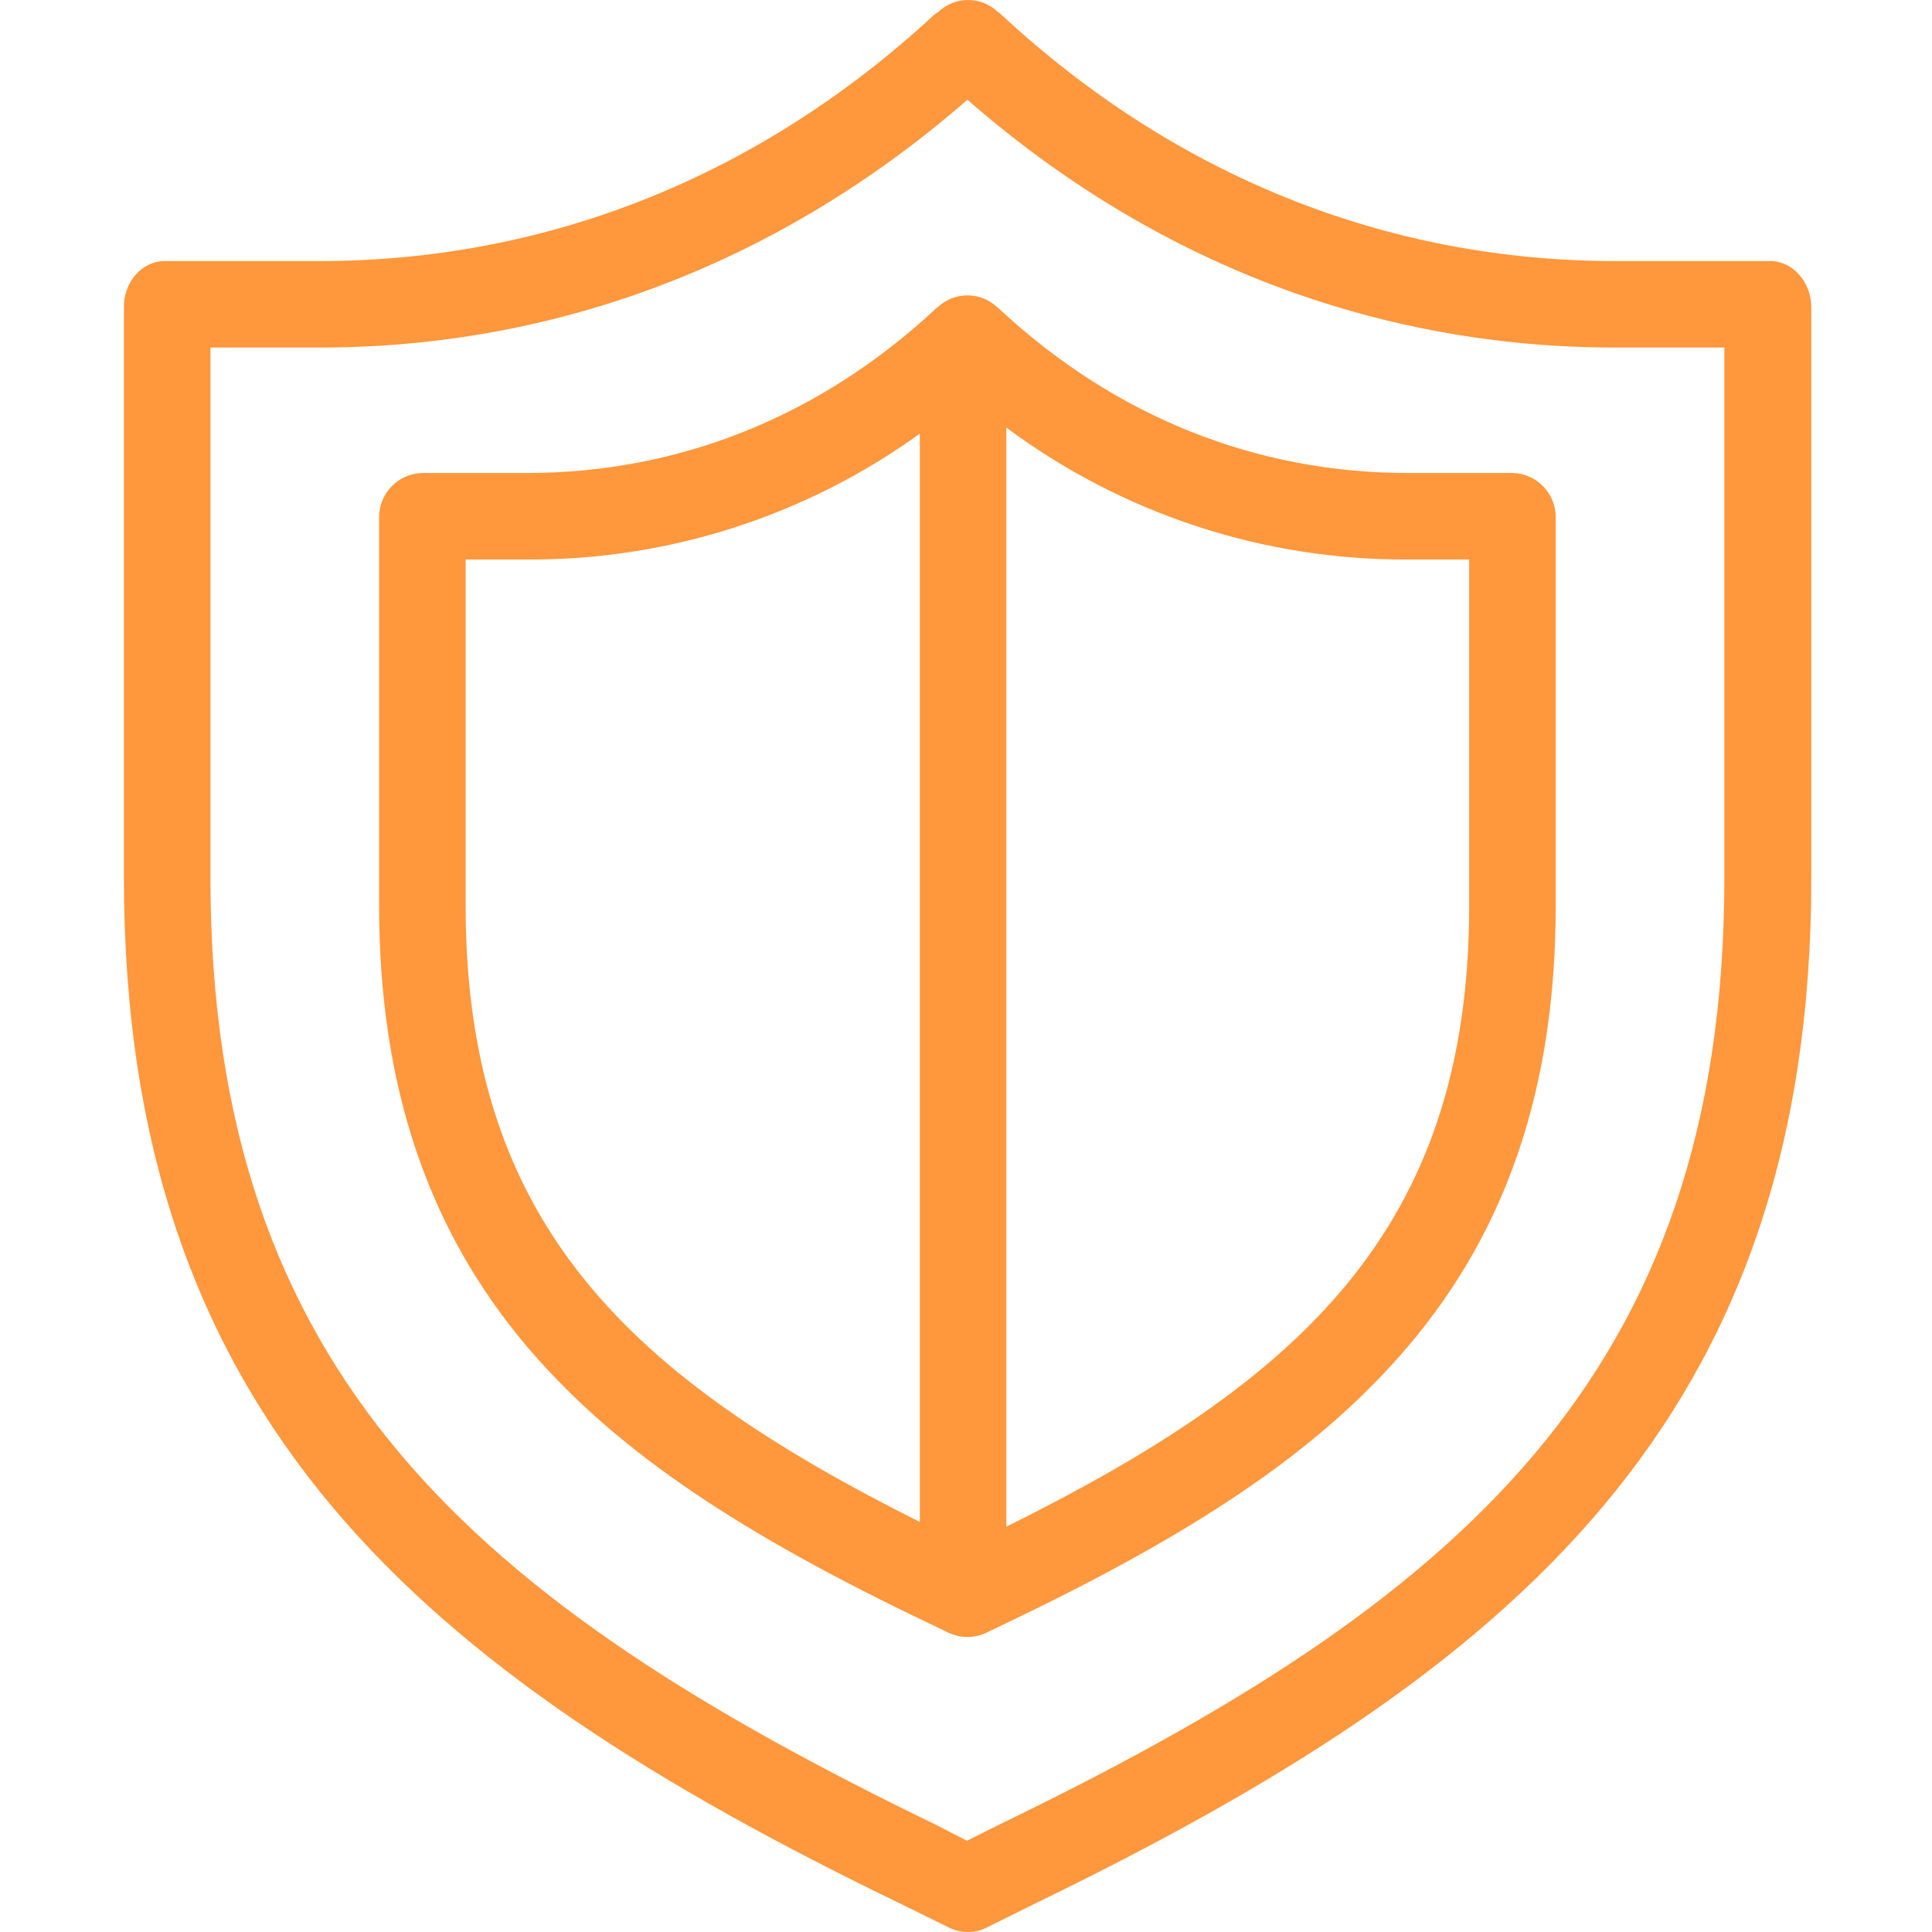
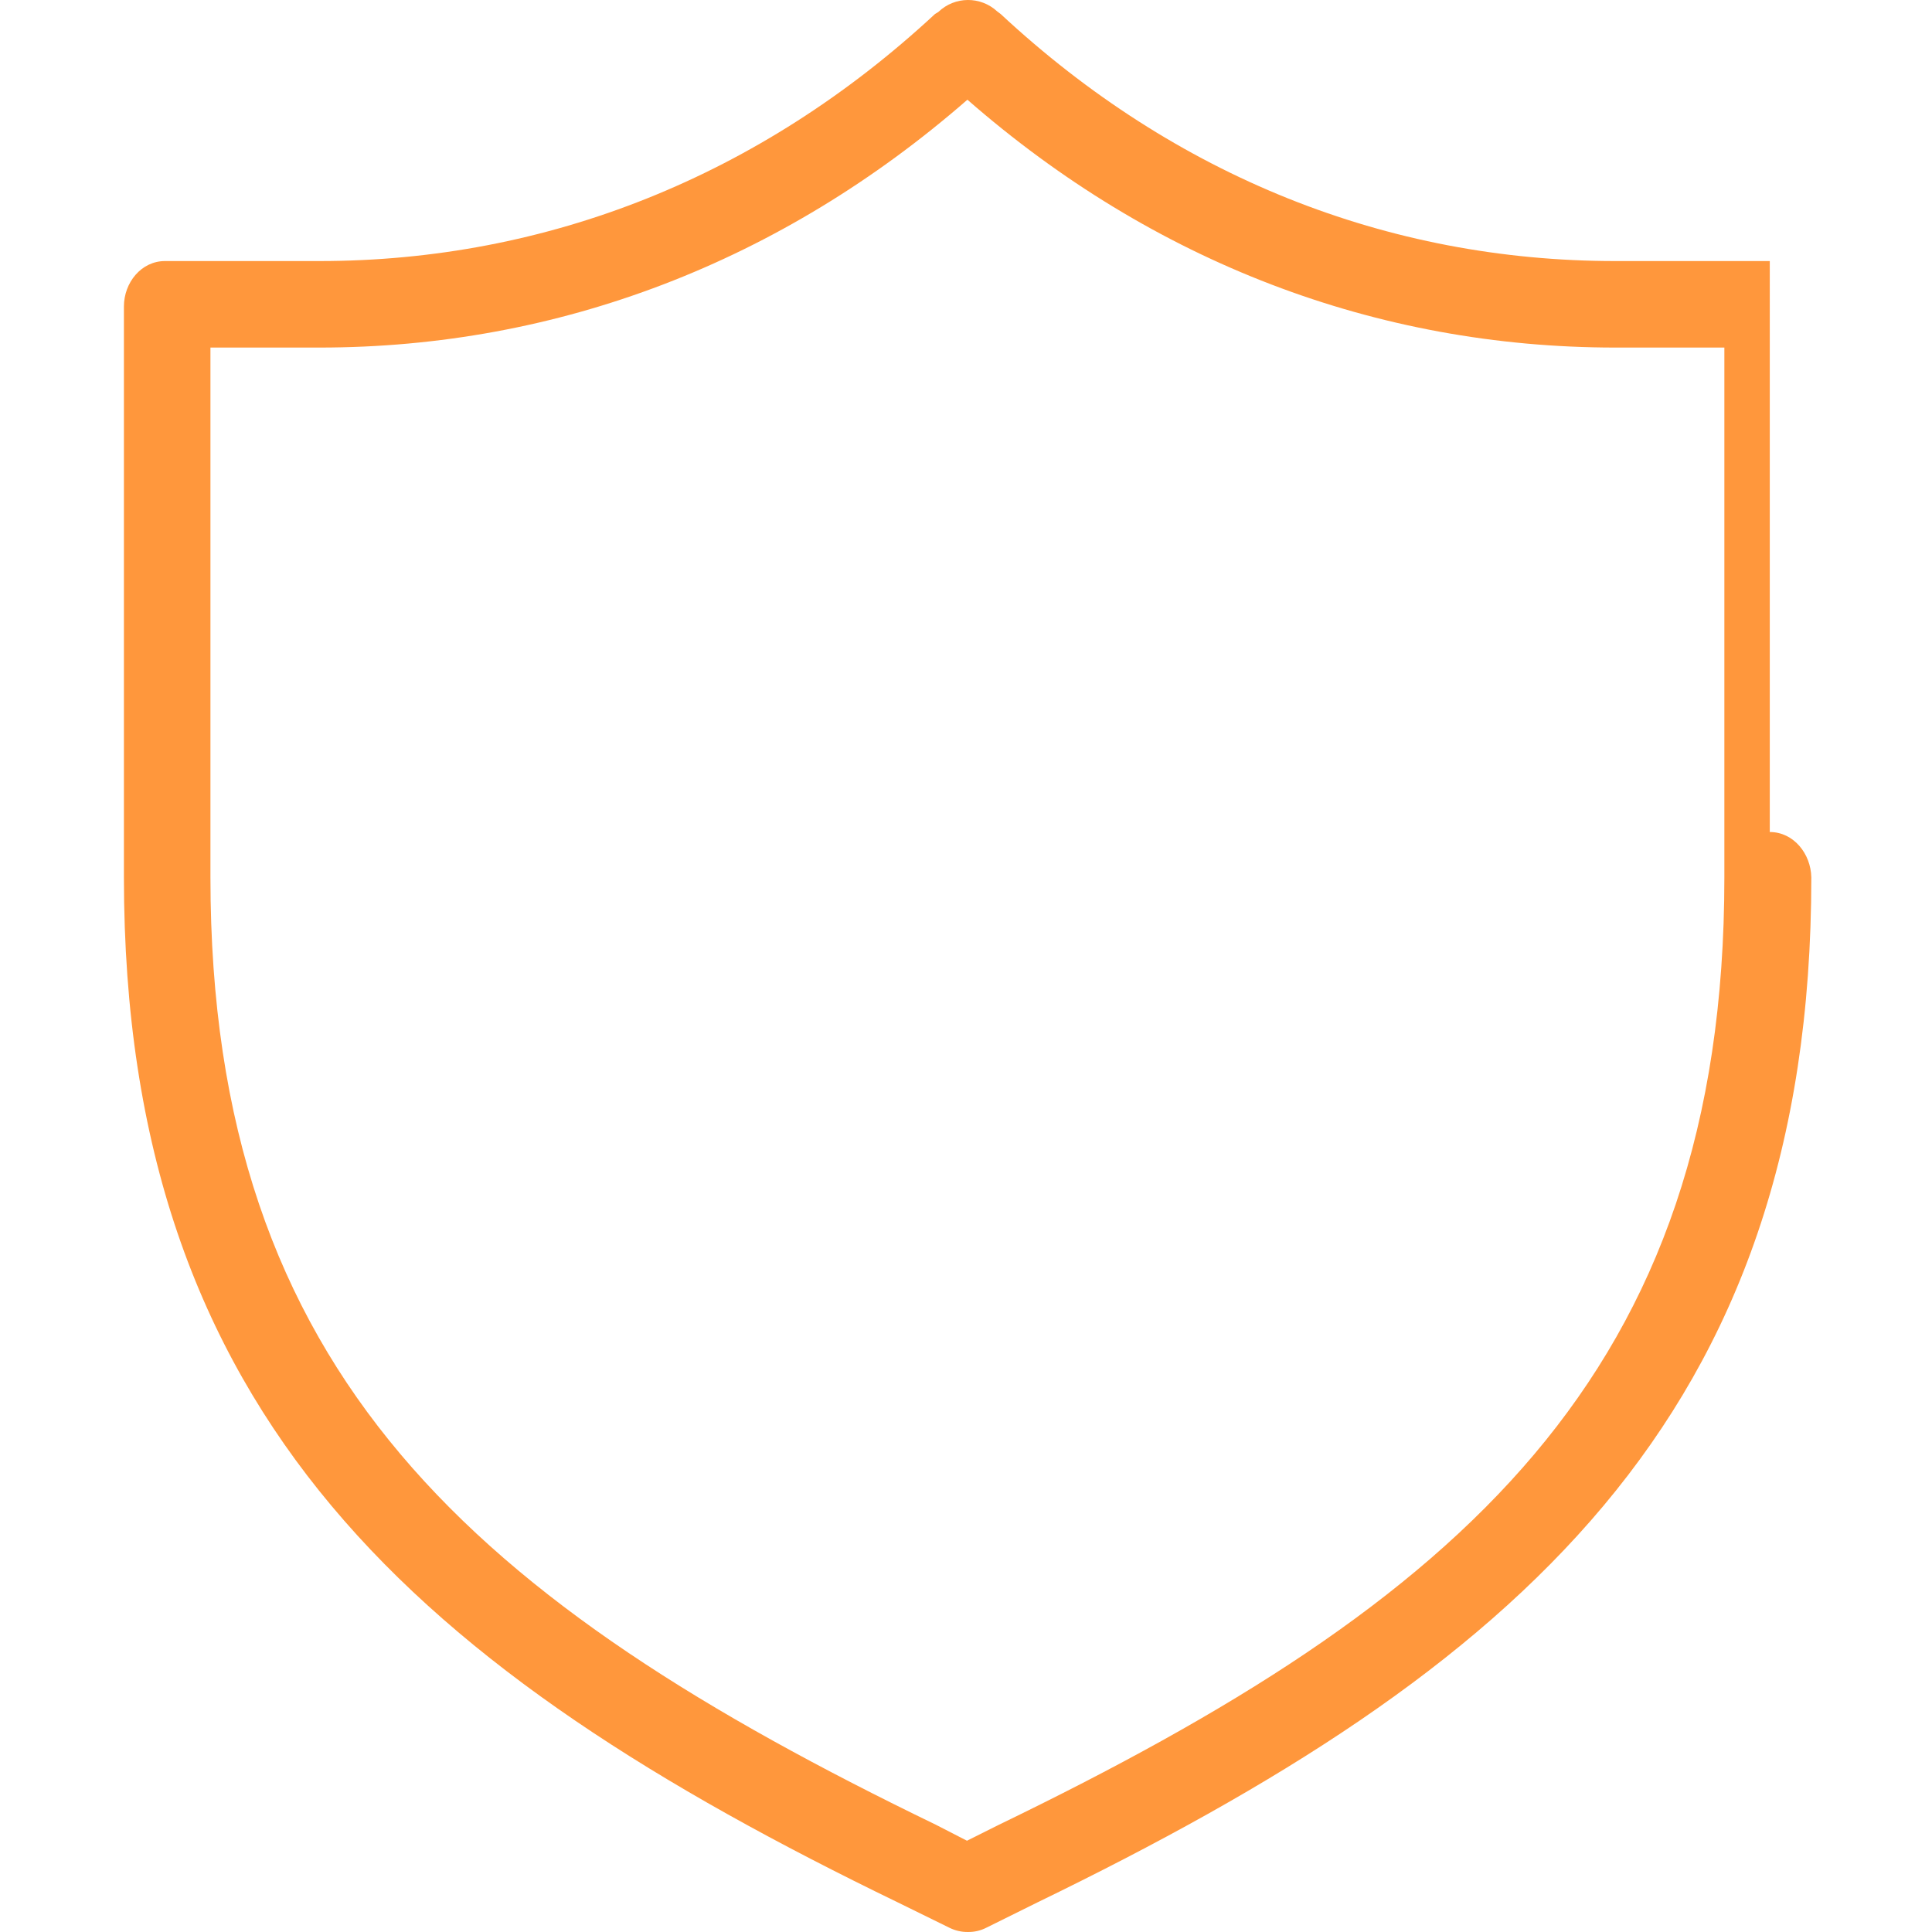
<svg xmlns="http://www.w3.org/2000/svg" height="512px" viewBox="-28 0 446 446.651" width="512px">
  <g>
-     <path d="m380.824 60.352h-35.699c-52.699 0-101.801-19.602-142.098-57.102l-.801-.602c-3.848-3.57-9.809-3.527-13.602.102l-.801.5c-40.398 37.5-89.598 57.102-142.297 57.102h-35.703c-5.5 0-9.5 5-9.5 10.5v132c0 125 68.301 183.398 179 237l11.801 5.797c1.332.672 2.809 1.016 4.301 1 1.492.027 2.973-.316 4.301-1l11.699-5.797c110.602-53.703 179-112 179-237v-132c-.102-5.5-4.102-10.5-9.602-10.5zm-10.5 142.5c0 115.098-61.297 167.5-167.699 219l-7.398 3.699-7.199-3.699c-106.402-51.5-167.703-103.902-167.703-219v-122.5h25.203c55.199 0 106.797-19.801 149.797-57.301 42.902 37.5 94.5 57.301 149.801 57.301h25.199zm0 0" data-original="#000000" class="active-path" data-old_color="#000000" fill="#FF973C" />
-     <path d="m321.426 109.352h-24.301c-35 0-67.699-13-94.5-38l-.5-.402c-3.836-3.551-9.762-3.551-13.598 0l-.5.402c-26.801 25-59.5 38-94.5 38h-24.301c-5.555.164-9.953 4.742-9.902 10.297v89.801c0 41.402 11.203 74.801 34.301 102 19.199 22.5 45.801 41.102 89.199 62.102l8.102 3.898c2.781 1.336 6.02 1.336 8.801 0l8.098-3.898c43.402-21 70-39.602 89.203-62.102 23.199-27.199 34.297-60.5 34.297-102v-89.801c.055-5.555-4.344-10.133-9.898-10.297zm-242.102 100.098v-80.098h14.203c32.586.168 64.379-10.023 90.797-29.102v251.602c-66.699-33.402-105-68.5-105-142.402zm232 0c0 74.699-39.098 109.801-107 143.5v-254.098c26.816 19.945 59.383 30.648 92.801 30.5h14.199zm0 0" data-original="#000000" class="active-path" data-old_color="#000000" fill="#FF973C" />
+     <path d="m380.824 60.352h-35.699c-52.699 0-101.801-19.602-142.098-57.102l-.801-.602c-3.848-3.57-9.809-3.527-13.602.102l-.801.5c-40.398 37.5-89.598 57.102-142.297 57.102h-35.703c-5.5 0-9.5 5-9.5 10.5v132c0 125 68.301 183.398 179 237l11.801 5.797c1.332.672 2.809 1.016 4.301 1 1.492.027 2.973-.316 4.301-1l11.699-5.797c110.602-53.703 179-112 179-237c-.102-5.5-4.102-10.5-9.602-10.5zm-10.5 142.5c0 115.098-61.297 167.5-167.699 219l-7.398 3.699-7.199-3.699c-106.402-51.5-167.703-103.902-167.703-219v-122.5h25.203c55.199 0 106.797-19.801 149.797-57.301 42.902 37.5 94.5 57.301 149.801 57.301h25.199zm0 0" data-original="#000000" class="active-path" data-old_color="#000000" fill="#FF973C" />
  </g>
</svg>